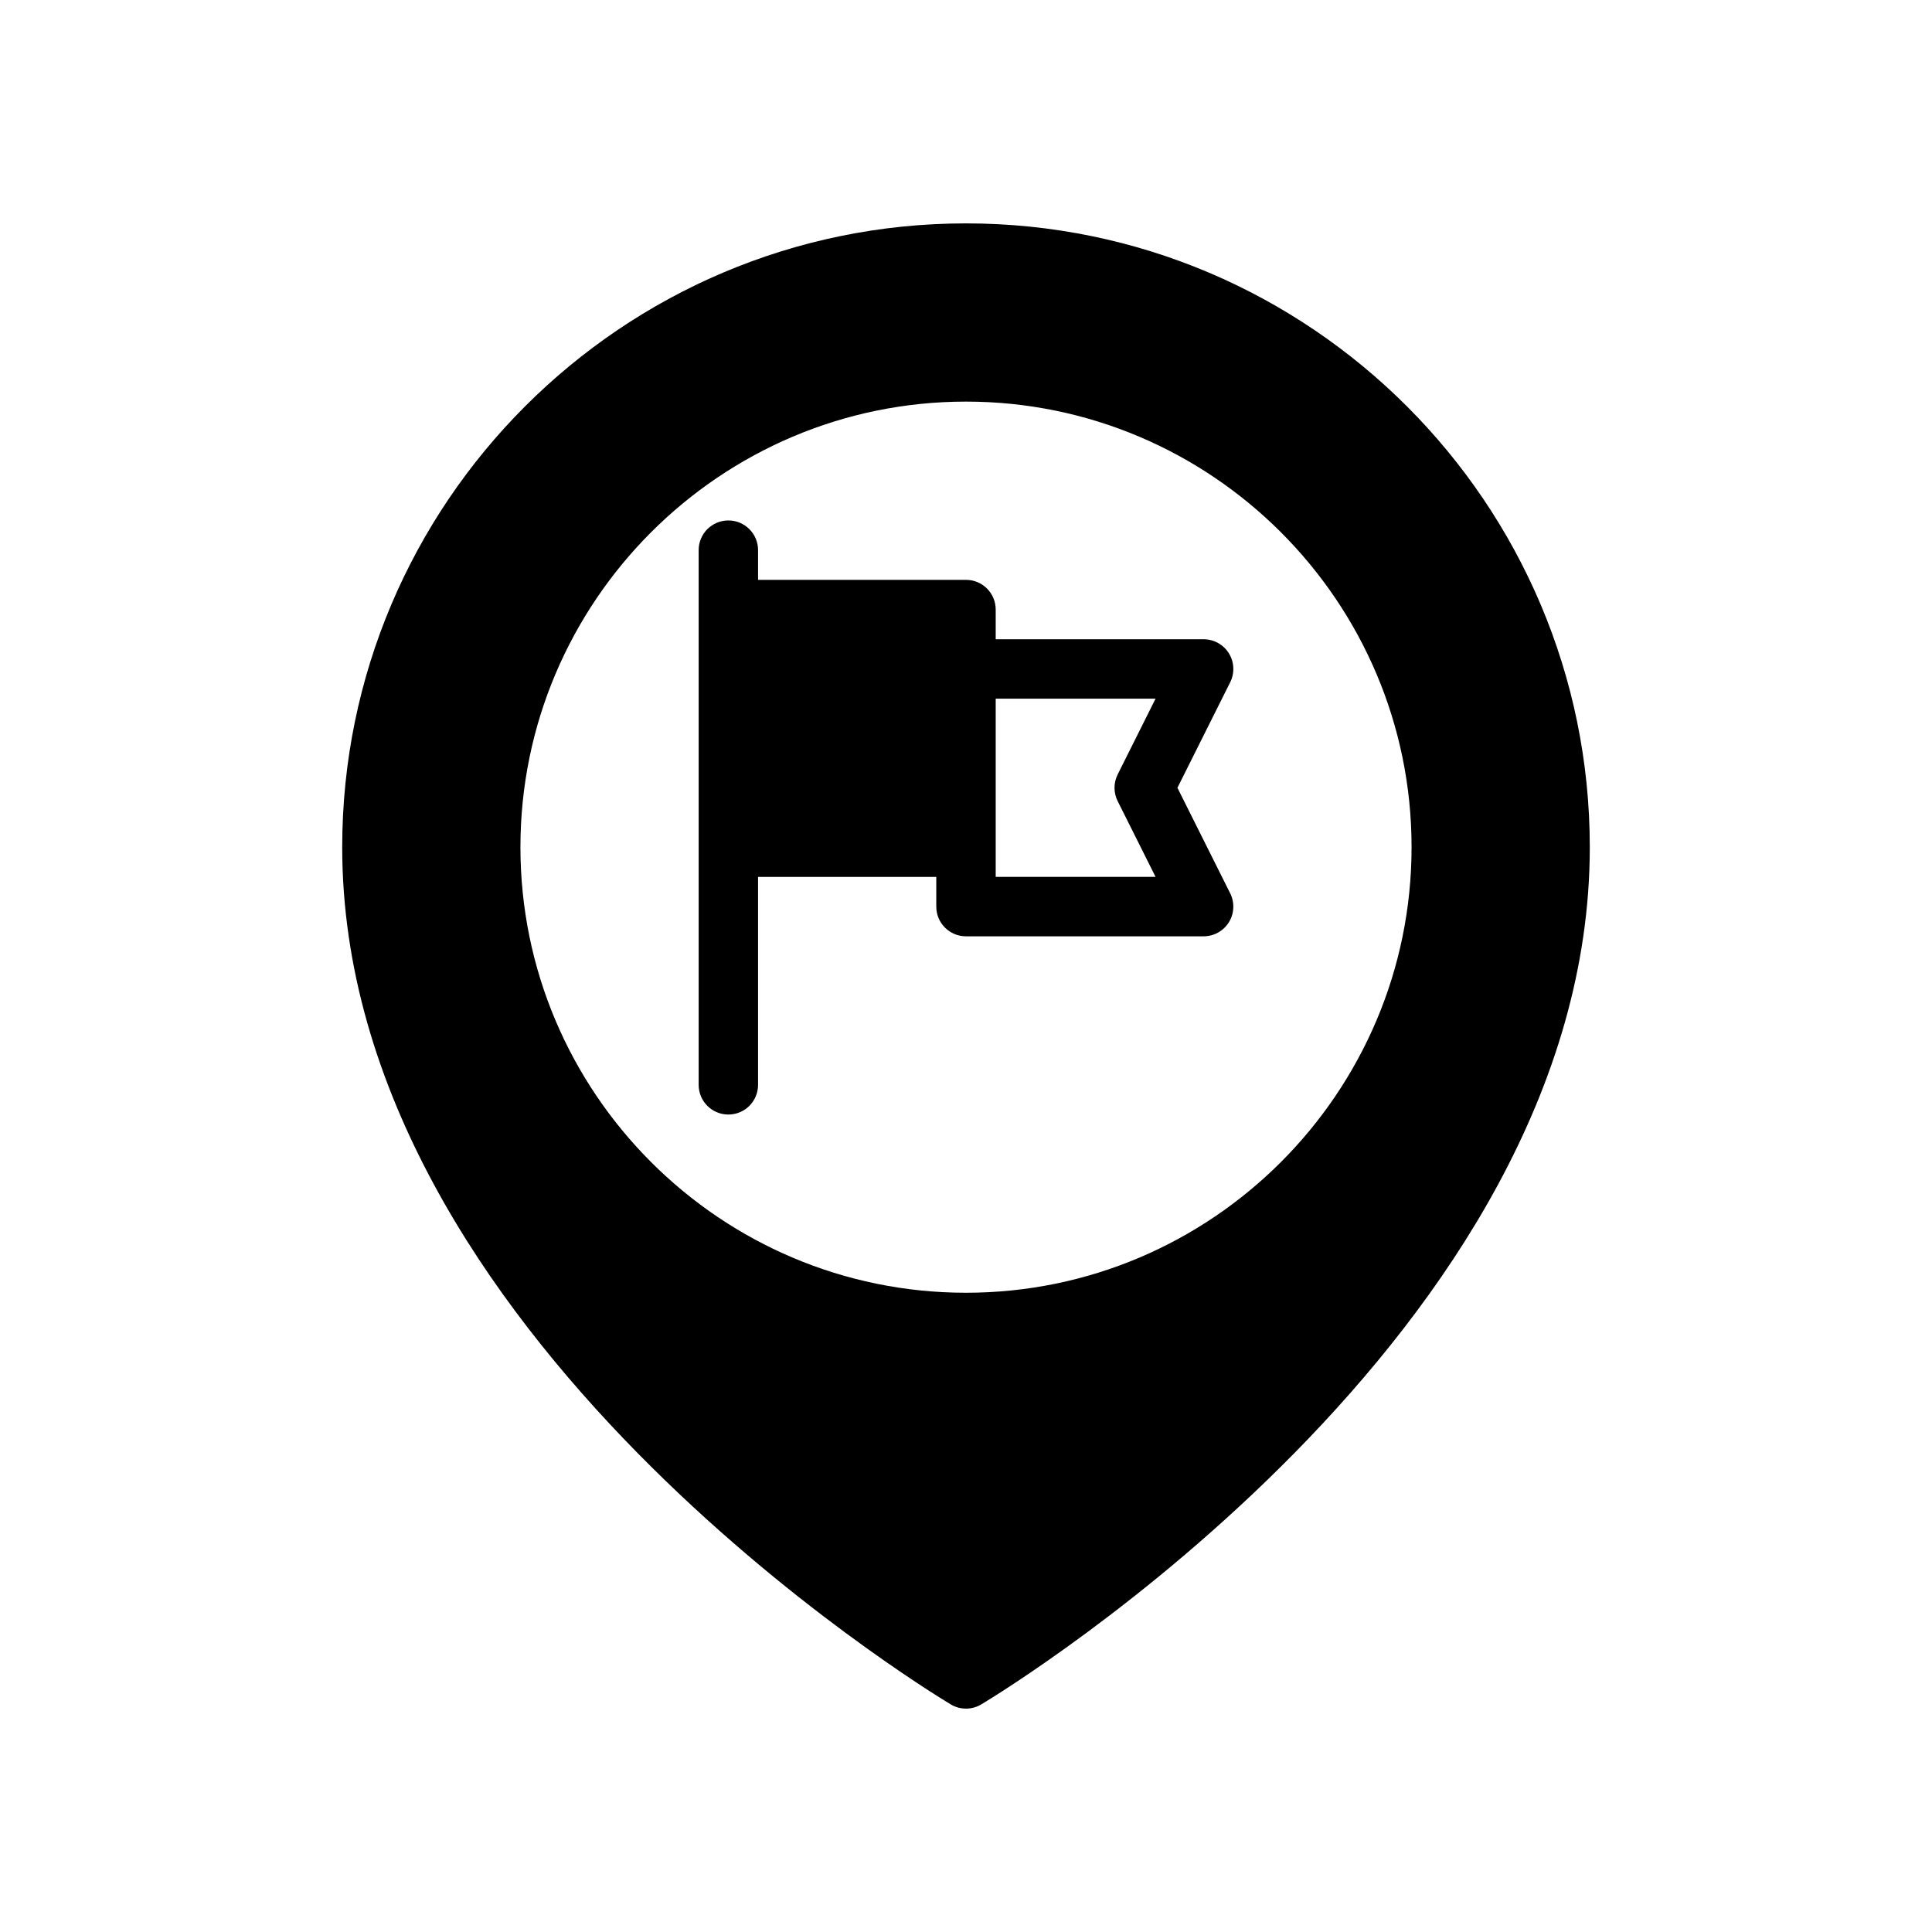
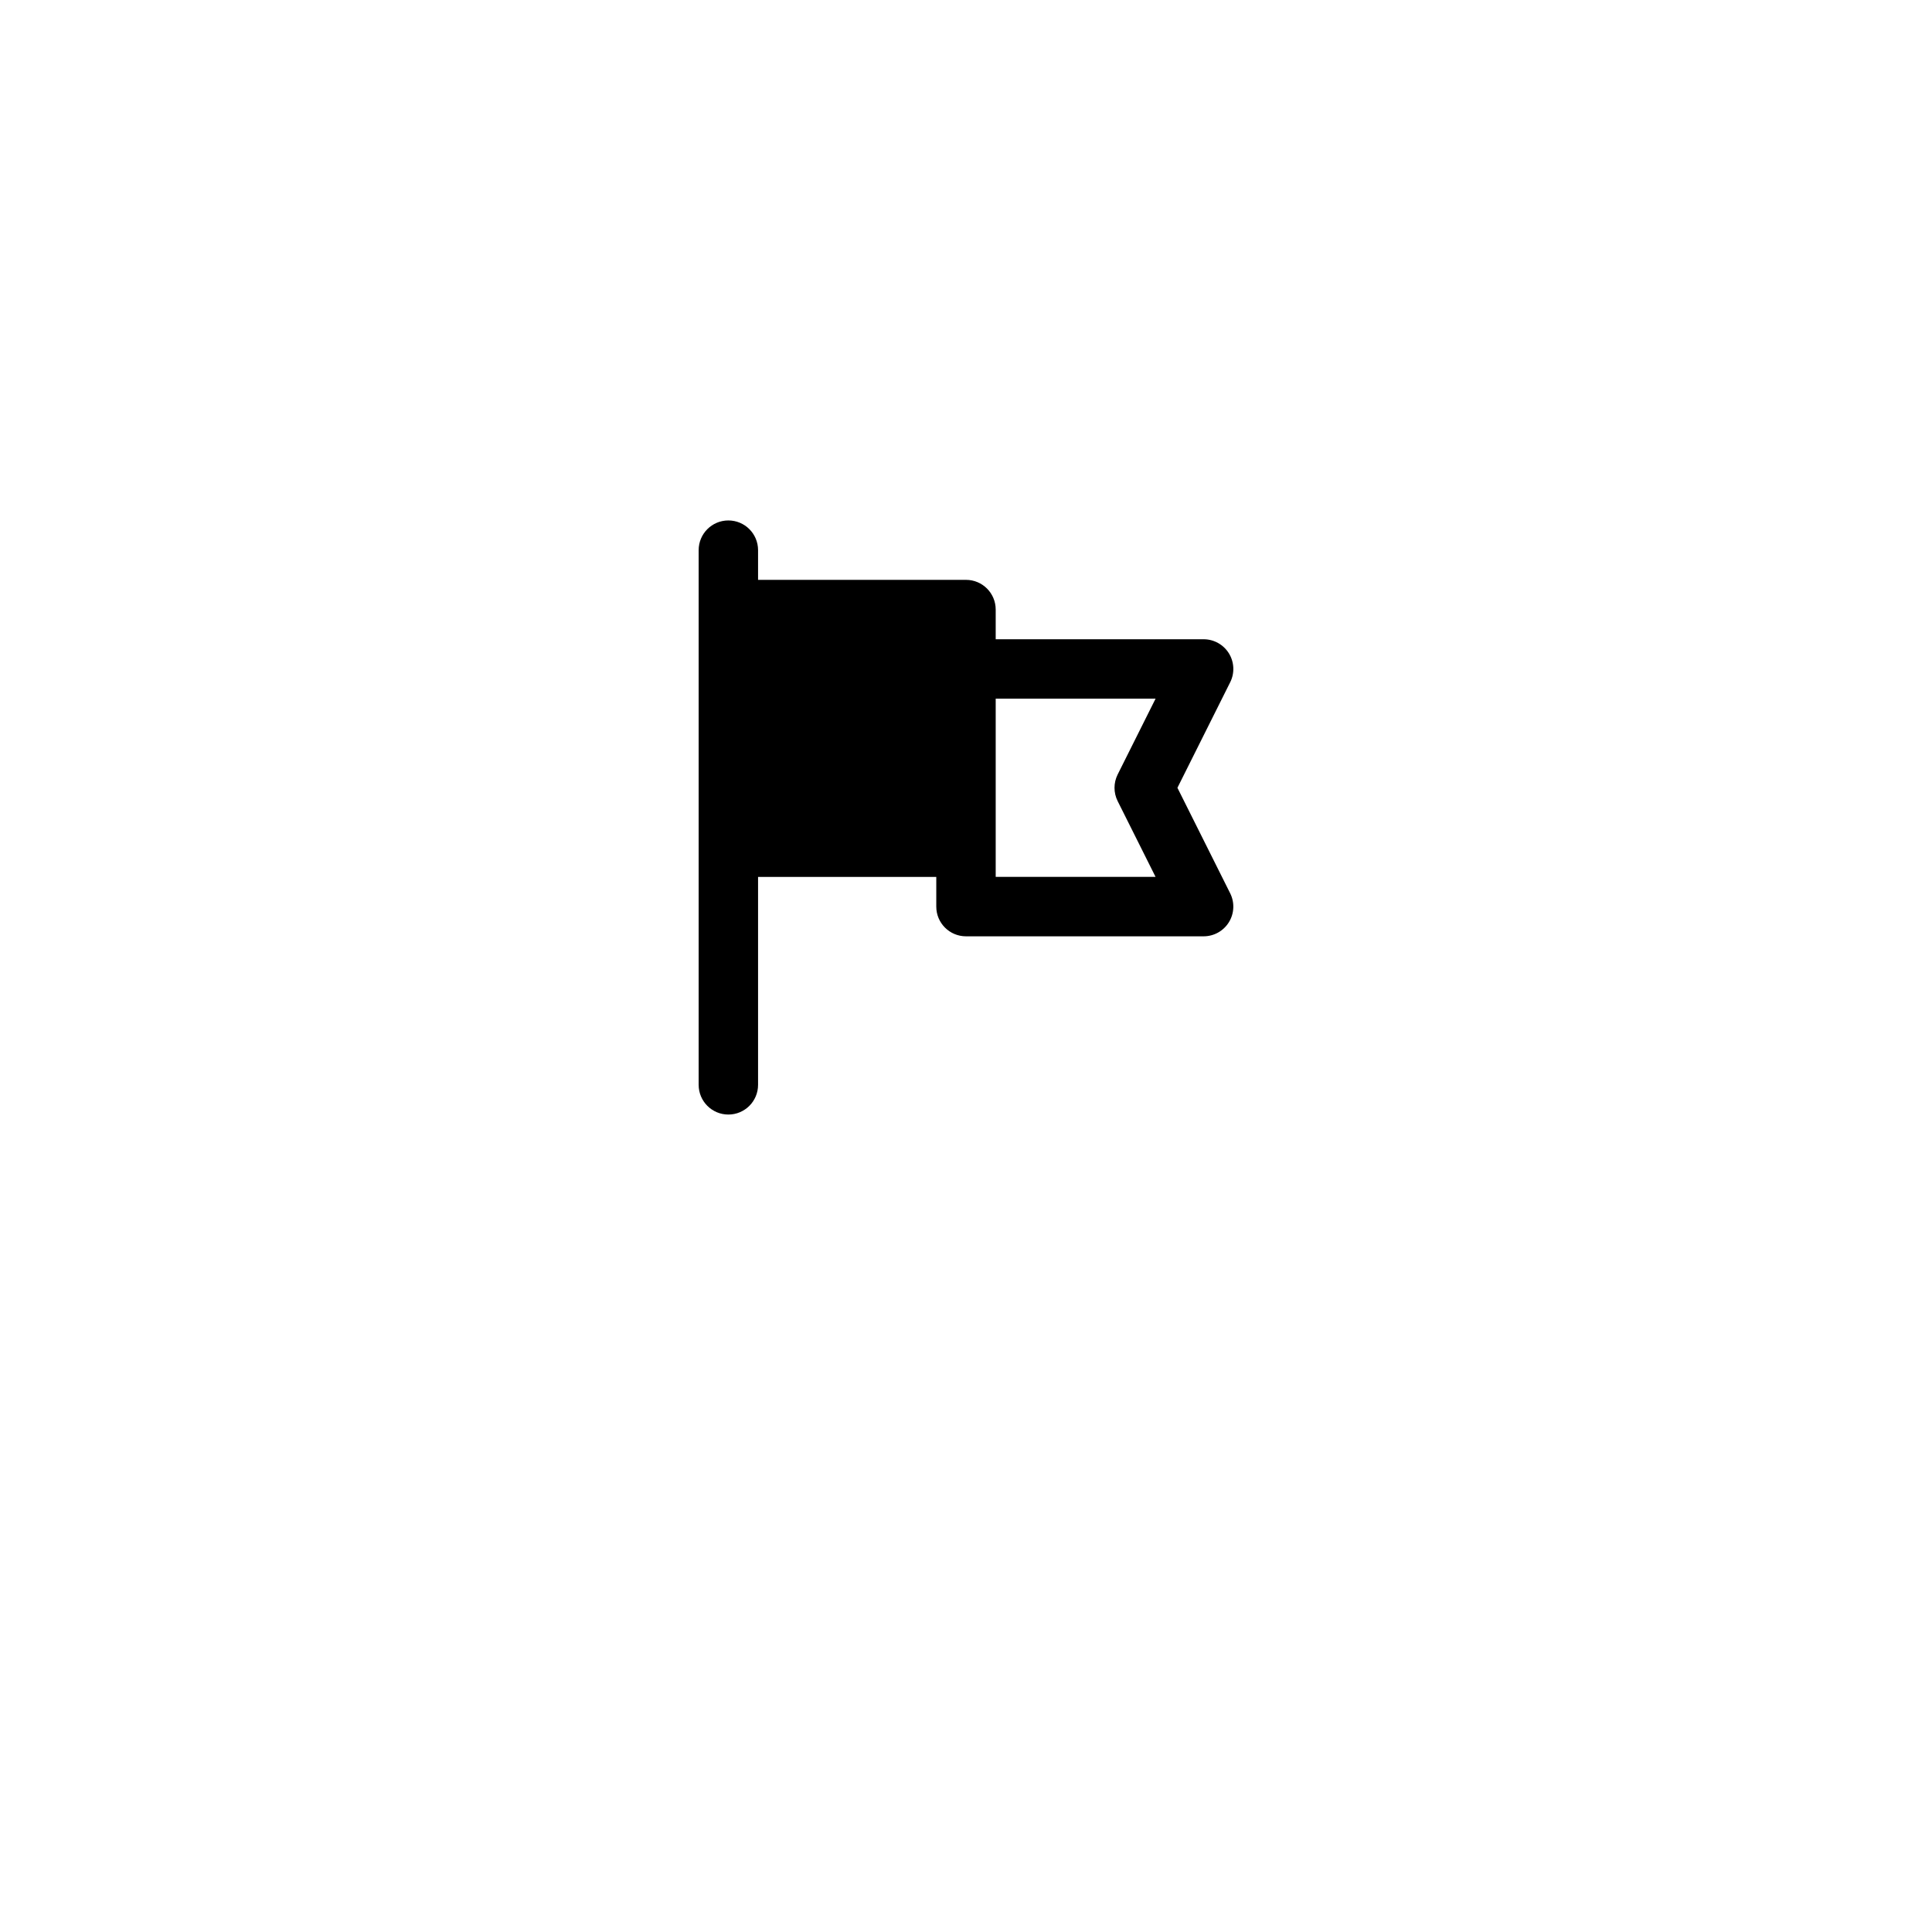
<svg xmlns="http://www.w3.org/2000/svg" fill="#000000" width="800px" height="800px" version="1.1" viewBox="144 144 512 512">
  <g>
    <path d="m469.67 317.14c-1.434-2.316-3.969-3.731-6.695-3.731h-55.105v-7.871c0-4.348-3.523-7.871-7.871-7.871h-55.105v-7.871c0-4.348-3.523-7.871-7.871-7.871-4.348 0-7.871 3.523-7.871 7.871v141.7c0 4.348 3.523 7.871 7.871 7.871 4.348 0 7.871-3.523 7.871-7.871v-55.105h47.23v7.871c0 4.348 3.523 7.871 7.871 7.871h62.977c2.731 0 5.262-1.414 6.695-3.731 1.434-2.32 1.562-5.219 0.348-7.66l-13.984-27.969 13.984-27.969c1.219-2.438 1.09-5.336-0.344-7.66zm-29.484 39.152 10.051 20.094h-42.367v-47.23h42.367l-10.047 20.094c-1.109 2.219-1.109 4.824-0.004 7.043z" />
-     <path d="m400 203.2c-91.156 0-165.31 74.156-165.31 165.31 0 128.93 154.68 223.21 161.26 227.17 1.246 0.746 2.644 1.121 4.051 1.121 1.402 0 2.801-0.371 4.051-1.121 6.582-3.953 161.26-98.242 161.26-227.17 0-91.156-74.16-165.31-165.31-165.31zm0 283.39c-65.109 0-118.08-52.973-118.08-118.08 0-65.109 52.973-118.08 118.08-118.08s118.08 52.973 118.08 118.08c-0.004 65.113-52.973 118.08-118.08 118.08z" />
  </g>
</svg>